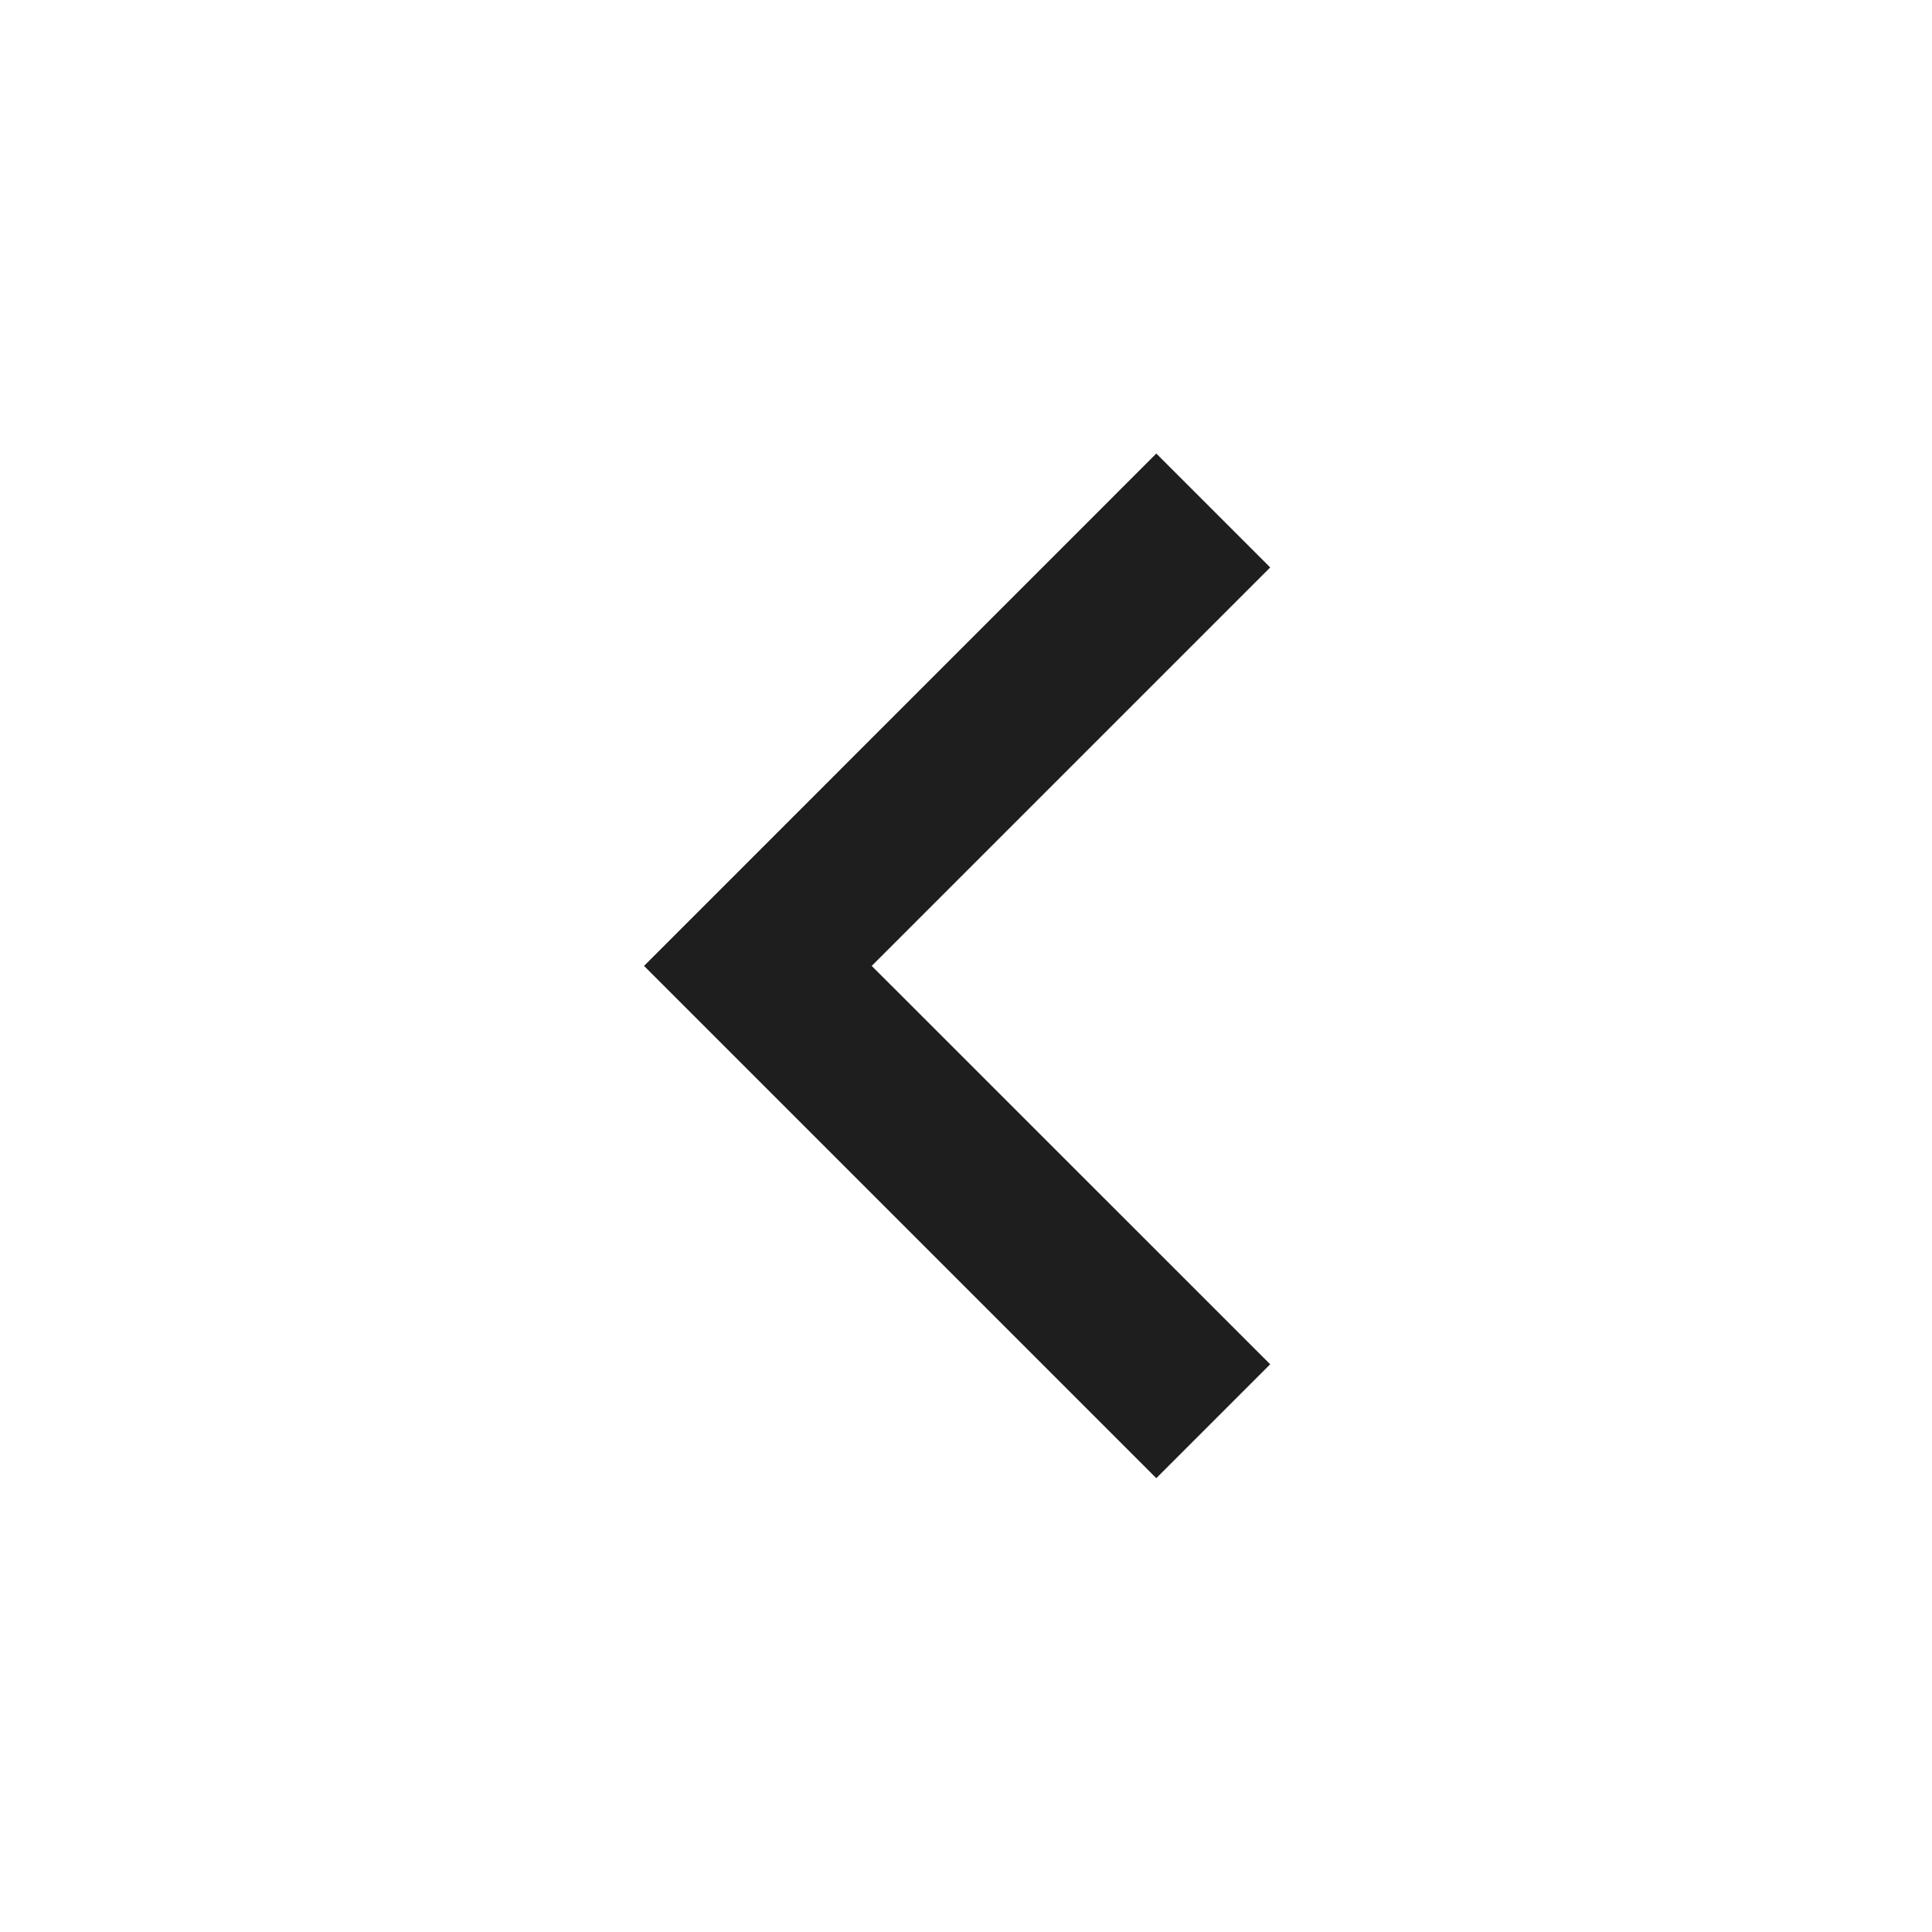
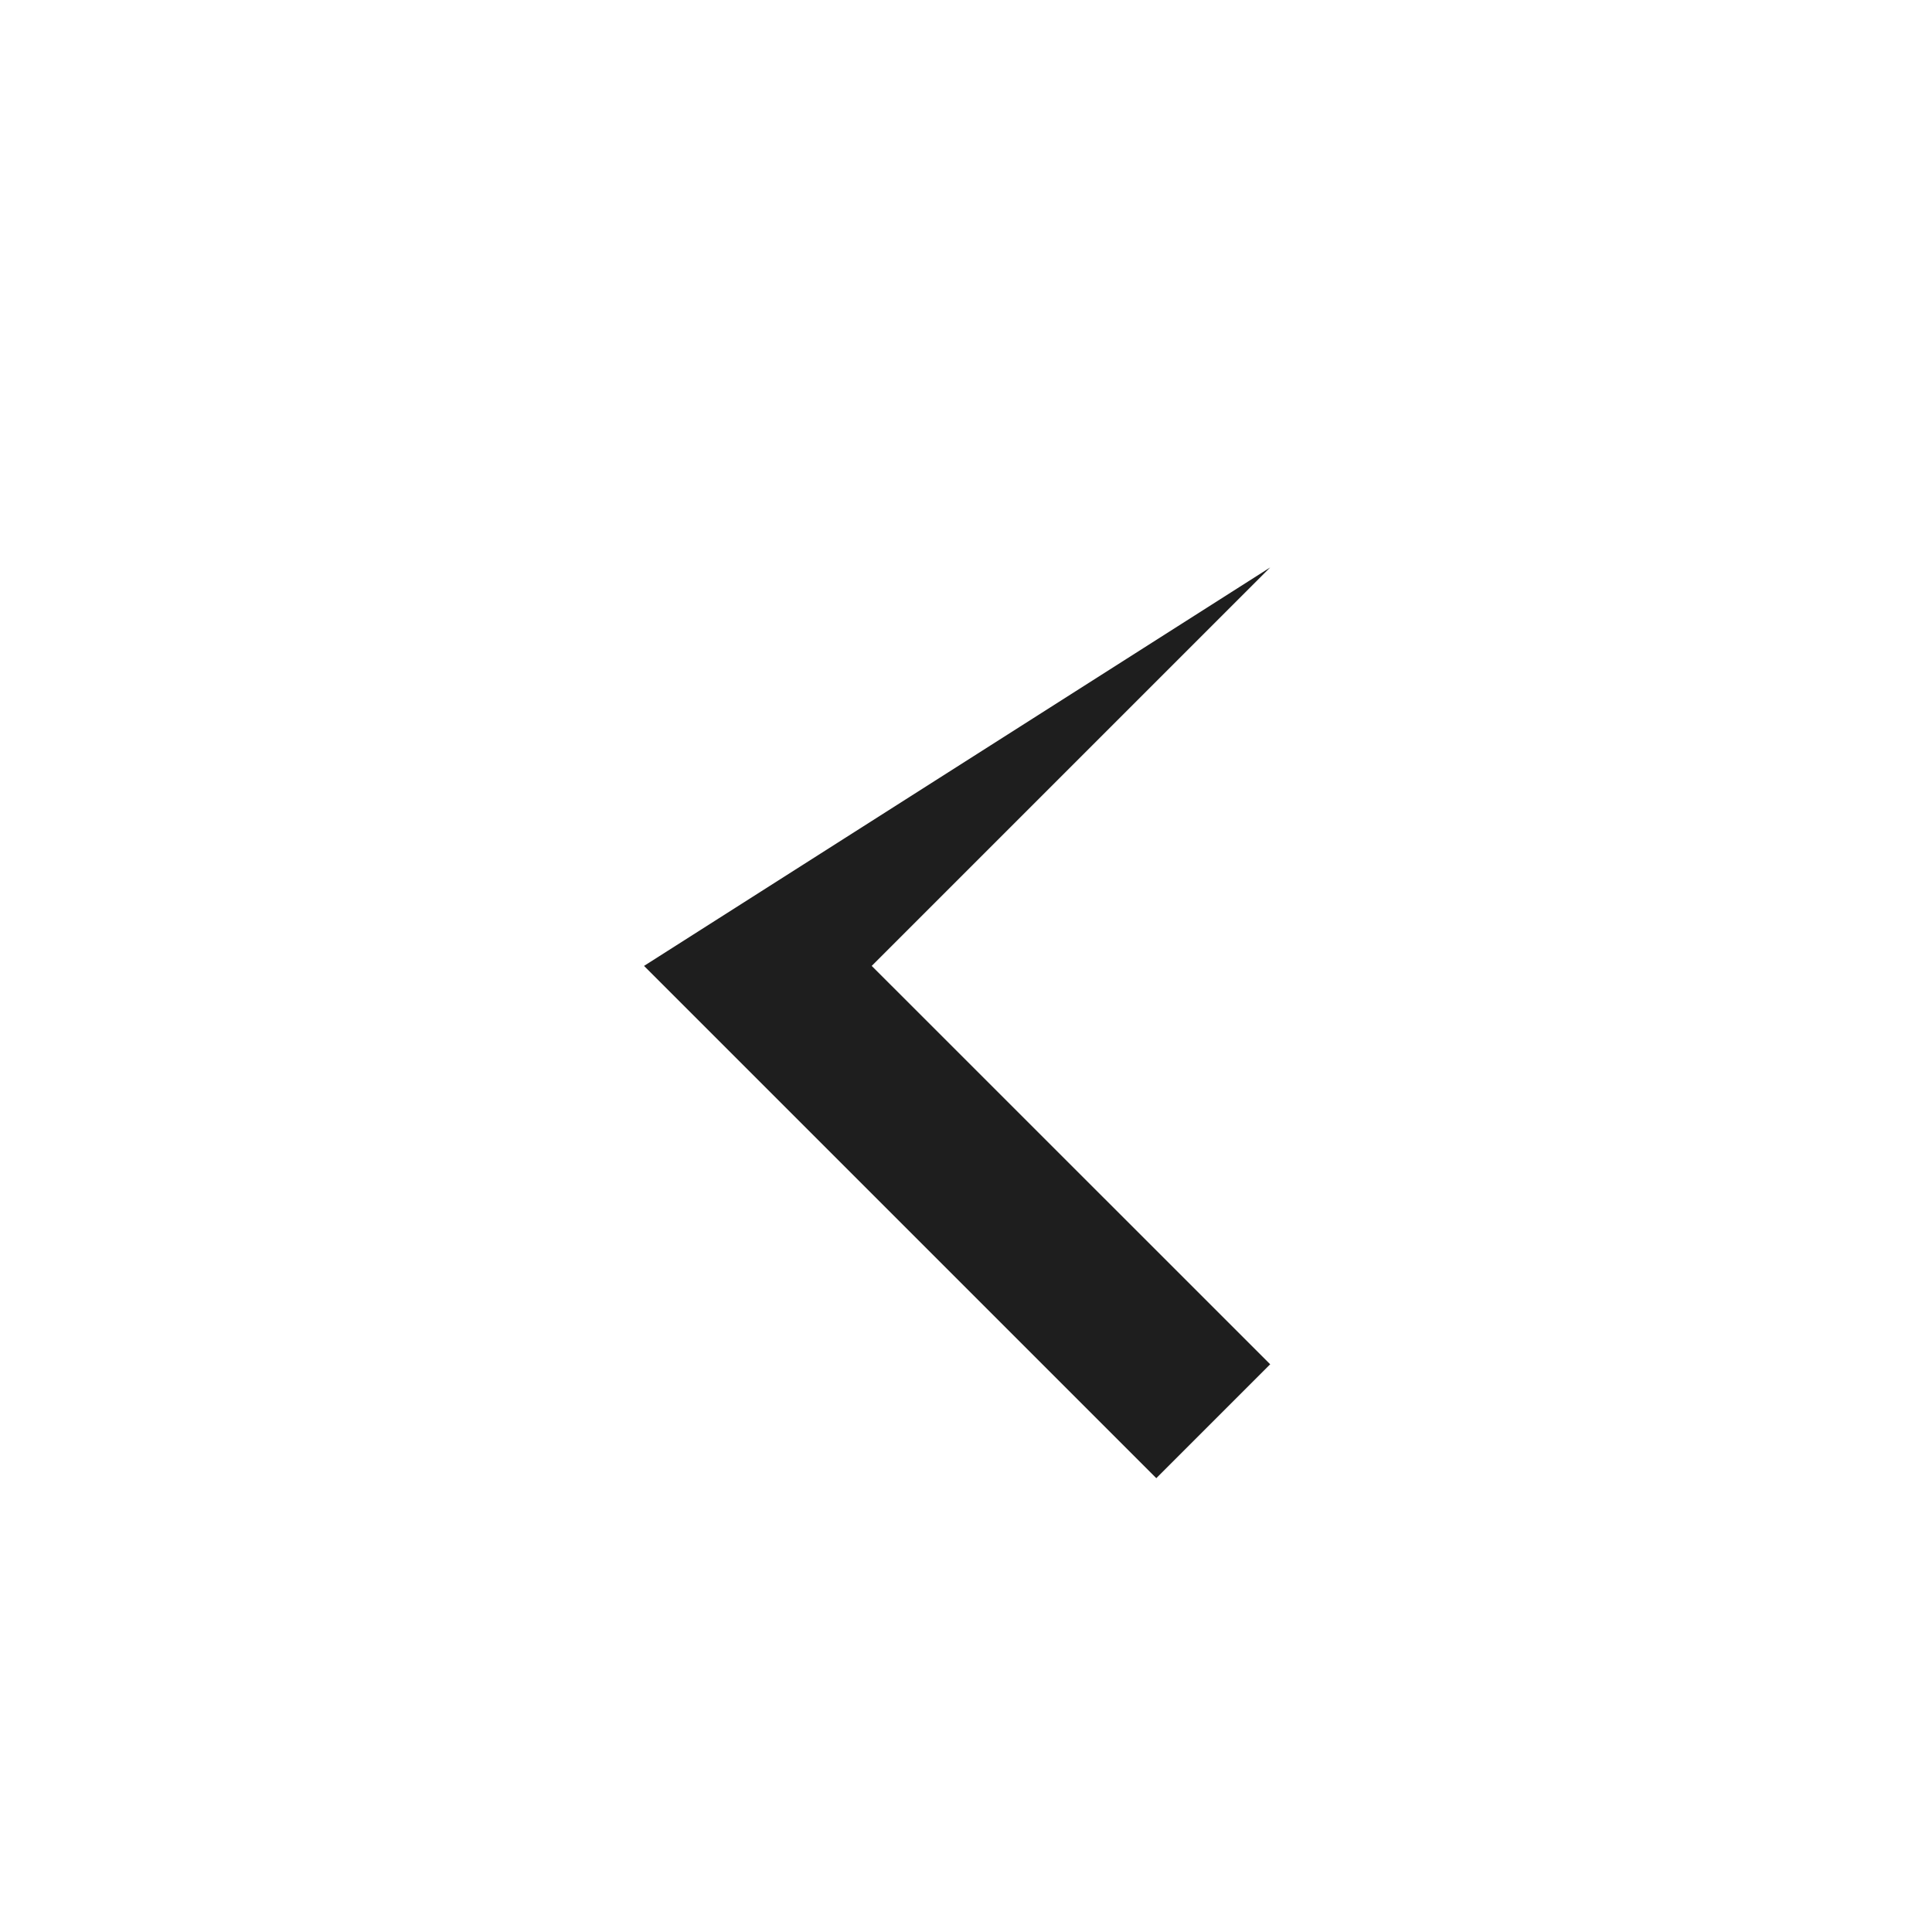
<svg xmlns="http://www.w3.org/2000/svg" width="20" height="20" viewBox="0 0 20 20" fill="none">
-   <path d="M9.024 9.999L13.149 14.123L11.97 15.302L6.667 9.999L11.97 4.695L13.149 5.874L9.024 9.999Z" fill="#1E1E1E" />
+   <path d="M9.024 9.999L13.149 14.123L11.97 15.302L6.667 9.999L13.149 5.874L9.024 9.999Z" fill="#1E1E1E" />
</svg>